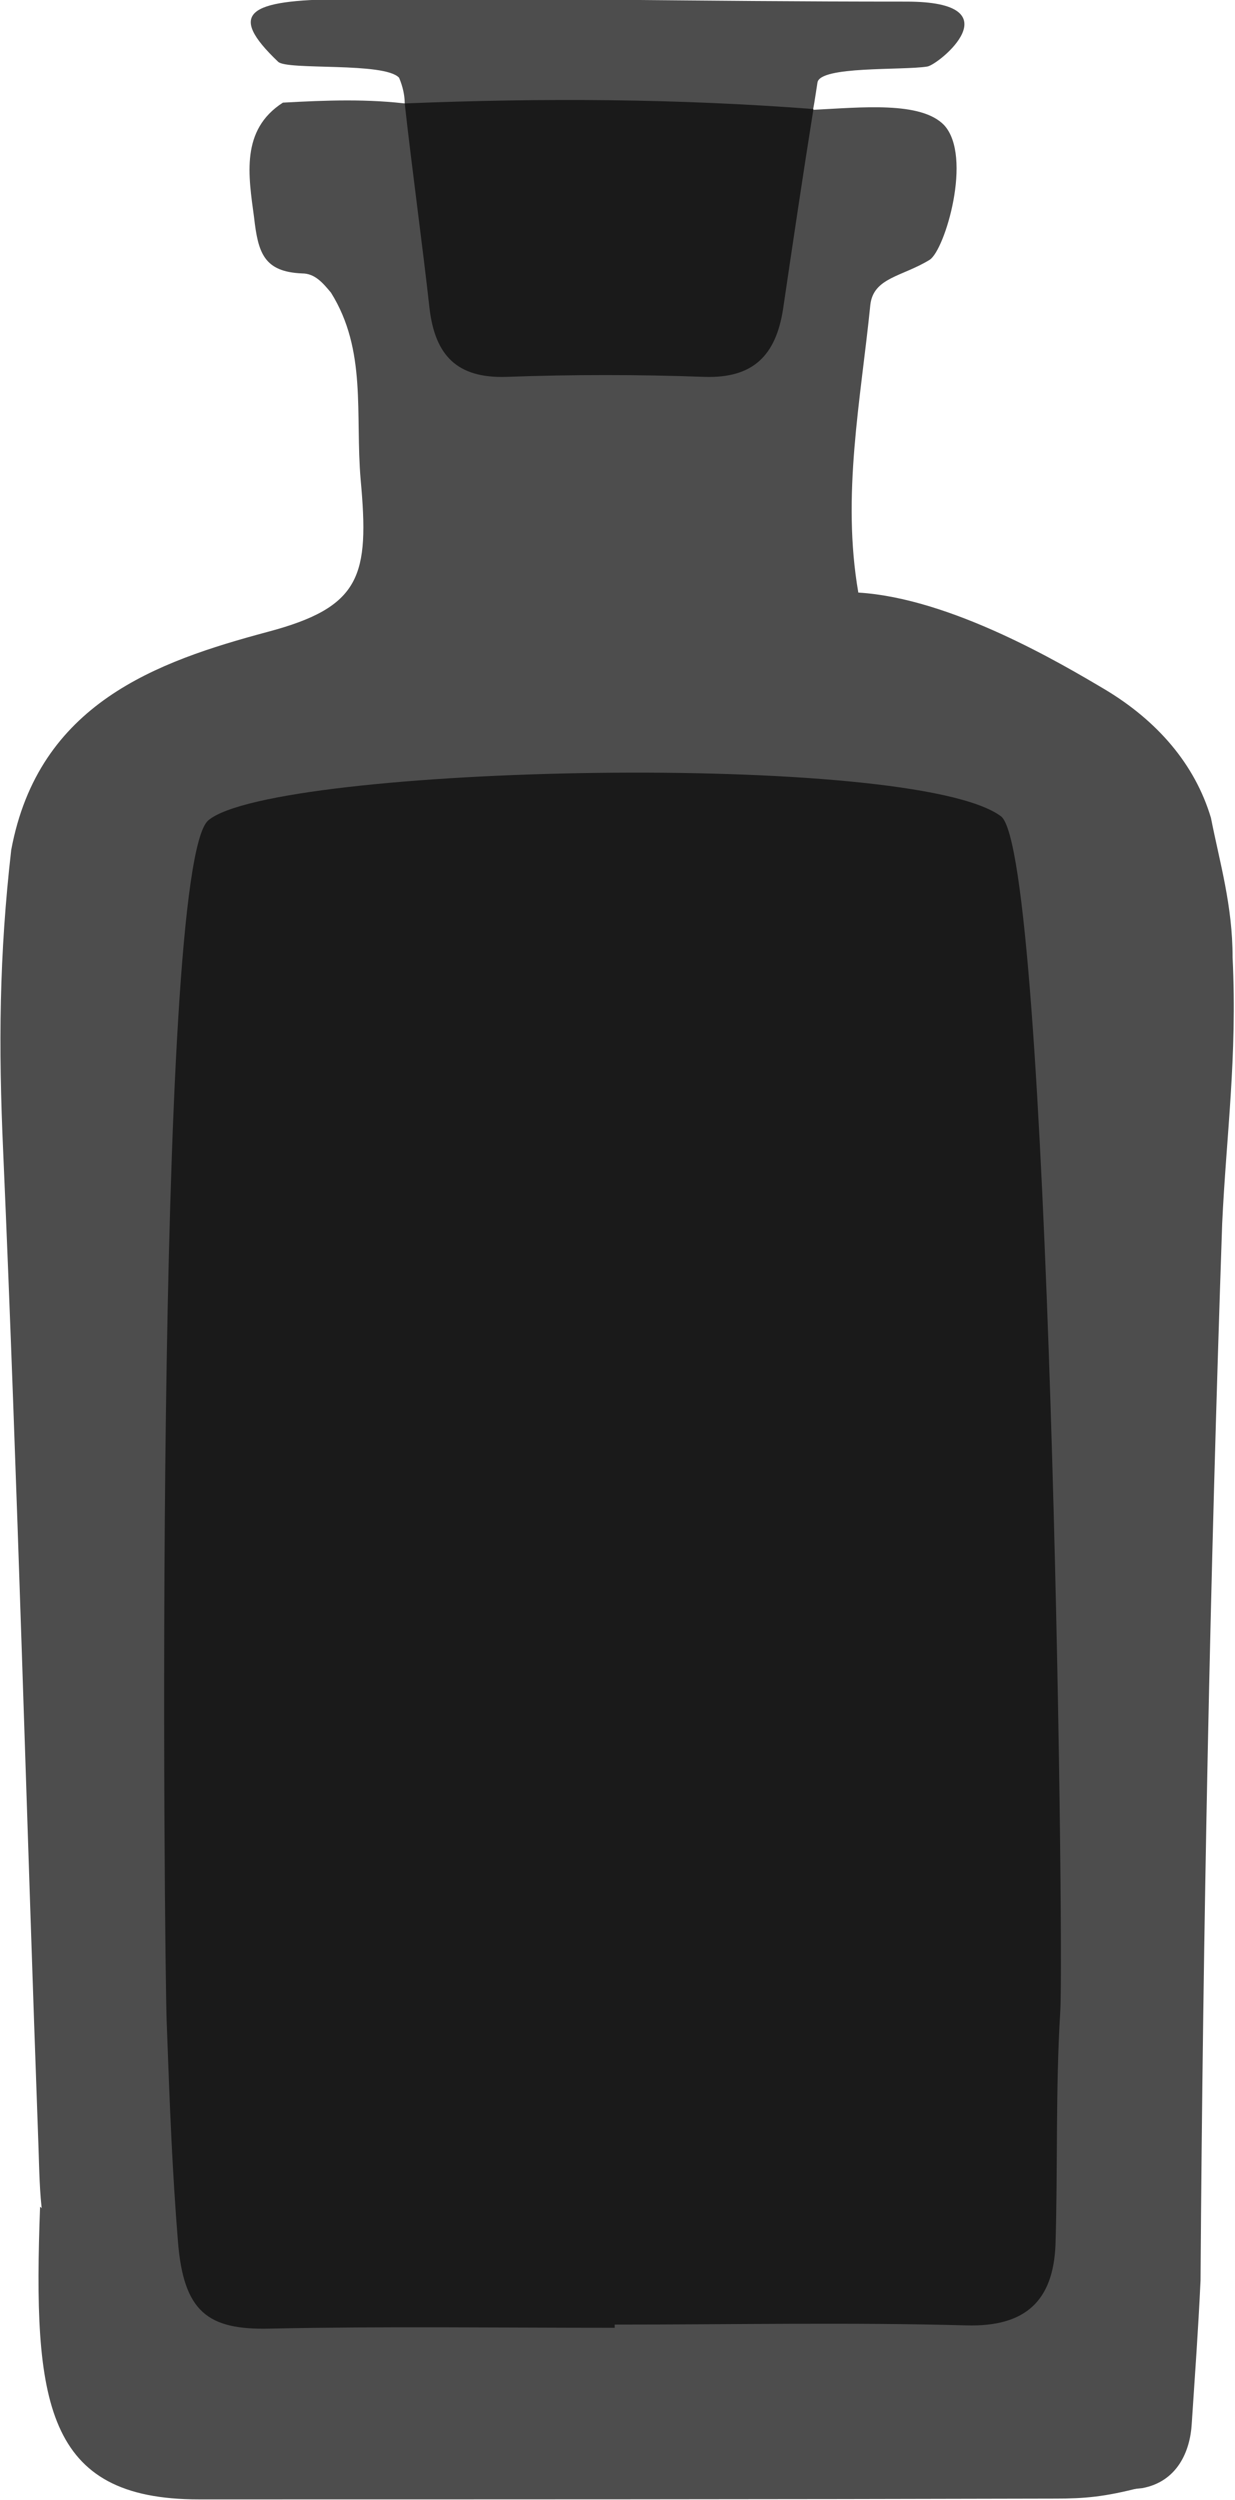
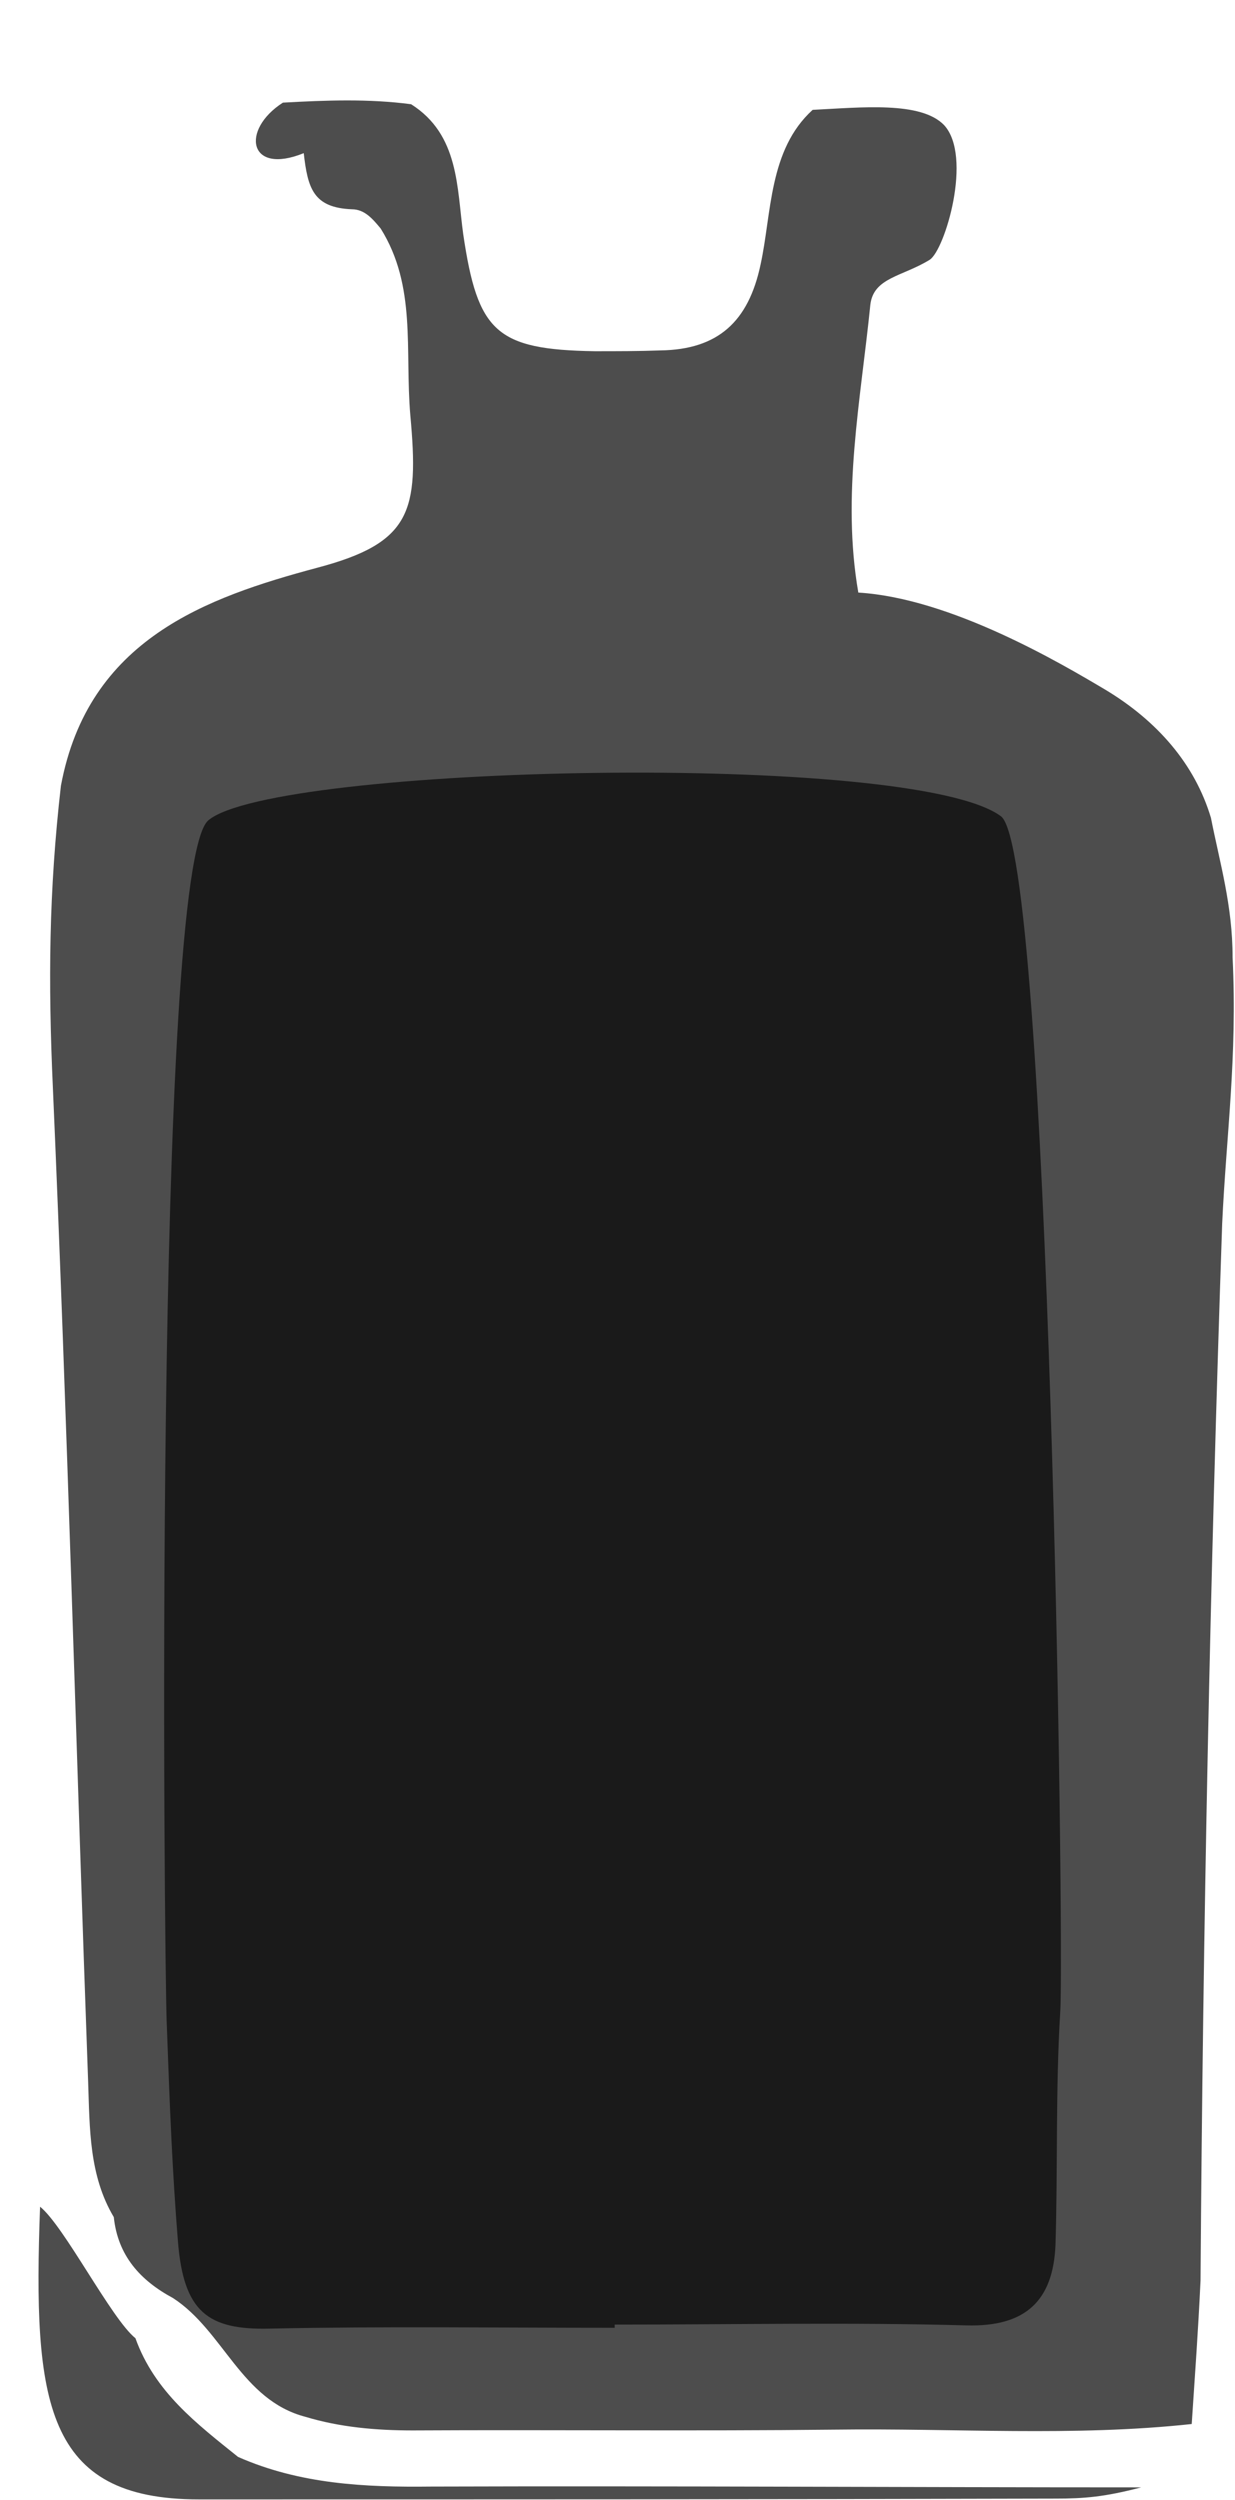
<svg xmlns="http://www.w3.org/2000/svg" version="1.1" id="Flasche02_xA0_Bild_1_" x="0px" y="0px" viewBox="0 0 154.1 311.8" style="enable-background:new 0 0 154.1 311.8;" xml:space="preserve">
  <style type="text/css">
	.st0{fill:#4D4D4D;}
	.st1{fill:#1A1A1A;}
</style>
  <g>
-     <path class="st0" d="M149.8,284.4c-0.3,6.4-0.7,11.8-1.1,17.9c-0.2,3.4-1.8,7.2-6.2,8c-14.8,1.6-29.6,0.5-44.5,0.7   c-17.6,0.2-35.2,0-52.7,0.1c-4.6,0-9.1-0.4-13.4-1.7c-8-2.1-10.2-10.7-16.5-14.8c-4.1-2.2-6.9-5.3-7.4-10.1   c-3.1-5.2-3-11.1-3.2-16.8c-1.5-41.3-2.6-82.7-4.4-124c-0.6-13.3-0.5-24.6,1-37.7c3.4-18.3,18.2-23.5,32-27.2   c11.7-3.1,12.7-7,11.6-19c-0.7-8.2,0.8-16.1-3.7-23.3c-1-1.2-2-2.4-3.6-2.4c-4.8-0.2-5.5-2.6-6-7C31,21.9,30,16.2,35.3,12.8   c5.4-0.3,10.7-0.5,16,0.2c6,3.8,5.7,10.4,6.5,16.2c1.8,12.2,4.1,14.4,16.4,14.6c2.7,0,5.5,0,8.2-0.1c7.2-0.1,11-3.6,12.5-10.7   c1.4-6.4,1-14.3,6.5-19.3c6.1-0.3,13.5-1.1,16.4,1.9c3.6,3.9,0.1,15.6-1.8,16.8c-3.4,2.1-7,2.2-7.4,5.6   c-1.2,11.9-3.6,23.8-1.5,35.9c11.6,0.7,25.4,8.9,30.8,12.1c6.5,3.9,11.2,9.3,13.2,16c1.1,5.6,2.7,10.9,2.7,17.4   c0.6,12.5-0.8,22.3-1.3,33.2C151,196.5,150.1,240.4,149.8,284.4z" />
-     <path class="st0" d="M102,10.3c-1.2,7.6-0.4,6.9-13.3,6.2c-8.5-0.4-17.1-0.2-25.6-0.5c-4-0.1-9.2,0.1-12.6-2.4   c-0.1-0.1,0.3-1.5-0.7-3.9c-1.8-2-14-0.9-15.1-2c-6.4-6.1-3.8-7.7,7.9-7.8c25.2-0.2,43.2,0.3,70.5,0.3c13.7,0,4,7.9,2.6,8.1   C112.6,8.8,102.3,8.2,102,10.3z" />
+     <path class="st0" d="M149.8,284.4c-0.3,6.4-0.7,11.8-1.1,17.9c-14.8,1.6-29.6,0.5-44.5,0.7   c-17.6,0.2-35.2,0-52.7,0.1c-4.6,0-9.1-0.4-13.4-1.7c-8-2.1-10.2-10.7-16.5-14.8c-4.1-2.2-6.9-5.3-7.4-10.1   c-3.1-5.2-3-11.1-3.2-16.8c-1.5-41.3-2.6-82.7-4.4-124c-0.6-13.3-0.5-24.6,1-37.7c3.4-18.3,18.2-23.5,32-27.2   c11.7-3.1,12.7-7,11.6-19c-0.7-8.2,0.8-16.1-3.7-23.3c-1-1.2-2-2.4-3.6-2.4c-4.8-0.2-5.5-2.6-6-7C31,21.9,30,16.2,35.3,12.8   c5.4-0.3,10.7-0.5,16,0.2c6,3.8,5.7,10.4,6.5,16.2c1.8,12.2,4.1,14.4,16.4,14.6c2.7,0,5.5,0,8.2-0.1c7.2-0.1,11-3.6,12.5-10.7   c1.4-6.4,1-14.3,6.5-19.3c6.1-0.3,13.5-1.1,16.4,1.9c3.6,3.9,0.1,15.6-1.8,16.8c-3.4,2.1-7,2.2-7.4,5.6   c-1.2,11.9-3.6,23.8-1.5,35.9c11.6,0.7,25.4,8.9,30.8,12.1c6.5,3.9,11.2,9.3,13.2,16c1.1,5.6,2.7,10.9,2.7,17.4   c0.6,12.5-0.8,22.3-1.3,33.2C151,196.5,150.1,240.4,149.8,284.4z" />
    <path class="st0" d="M29.7,306.4c7.7,3.4,15.8,3.8,24.1,3.7c29.5-0.1,59,0.1,88.6,0.1c-4.6,1.2-7.1,1.4-10.7,1.4   c-35.6,0.1-71.3,0.1-106.9,0.1c-19.2,0-20.7-12.1-19.8-36.5c3,2.4,8.9,14,11.9,16.4C19.3,298.3,24.6,302.3,29.7,306.4z" />
    <path class="st1" d="M76.7,290.3c-14.3,0-28.7-0.2-43,0.1c-7.8,0.2-10.8-2.1-11.5-10.9c-0.7-8.8-1-16.3-1.4-27.3   c-0.3-7.8-1.7-144.1,5.2-149.9c8.2-6.9,87.9-8.7,98.9-0.5c6.1,4.6,7.9,140.8,7.4,149c-0.6,9.7-0.3,19.5-0.6,29.2   c-0.3,6.9-3.7,10.2-11.1,10c-14.6-0.4-29.3-0.1-43.9-0.1C76.7,290.1,76.7,290.2,76.7,290.3z" />
-     <path class="st1" d="M50.5,12.9c17.4-0.7,34-0.6,51,0.7c-1.3,8.1-2.6,16.9-3.8,25c-0.9,5.7-3.7,8.6-9.8,8.4   c-8.2-0.3-16.5-0.3-24.7,0c-6.2,0.2-8.9-2.7-9.6-8.5C52.7,30.4,51.4,21,50.5,12.9z" />
  </g>
</svg>